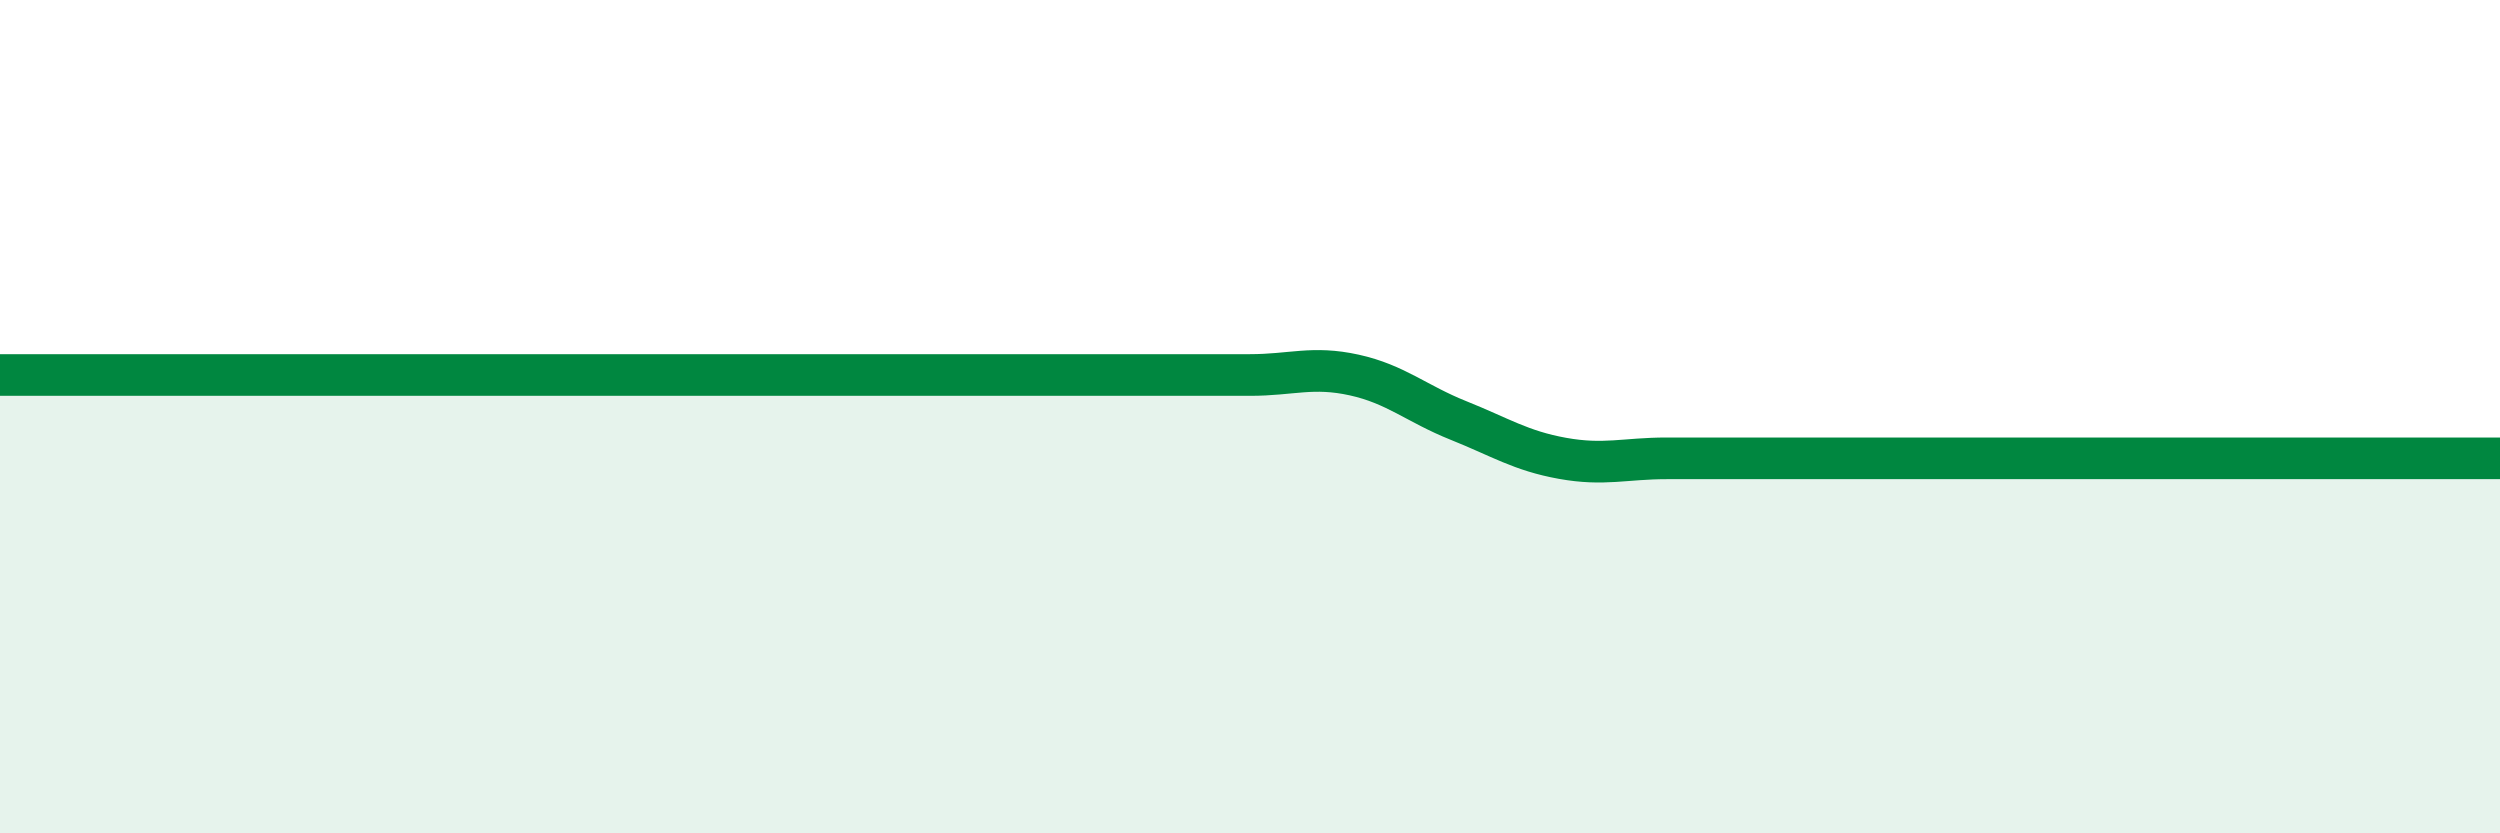
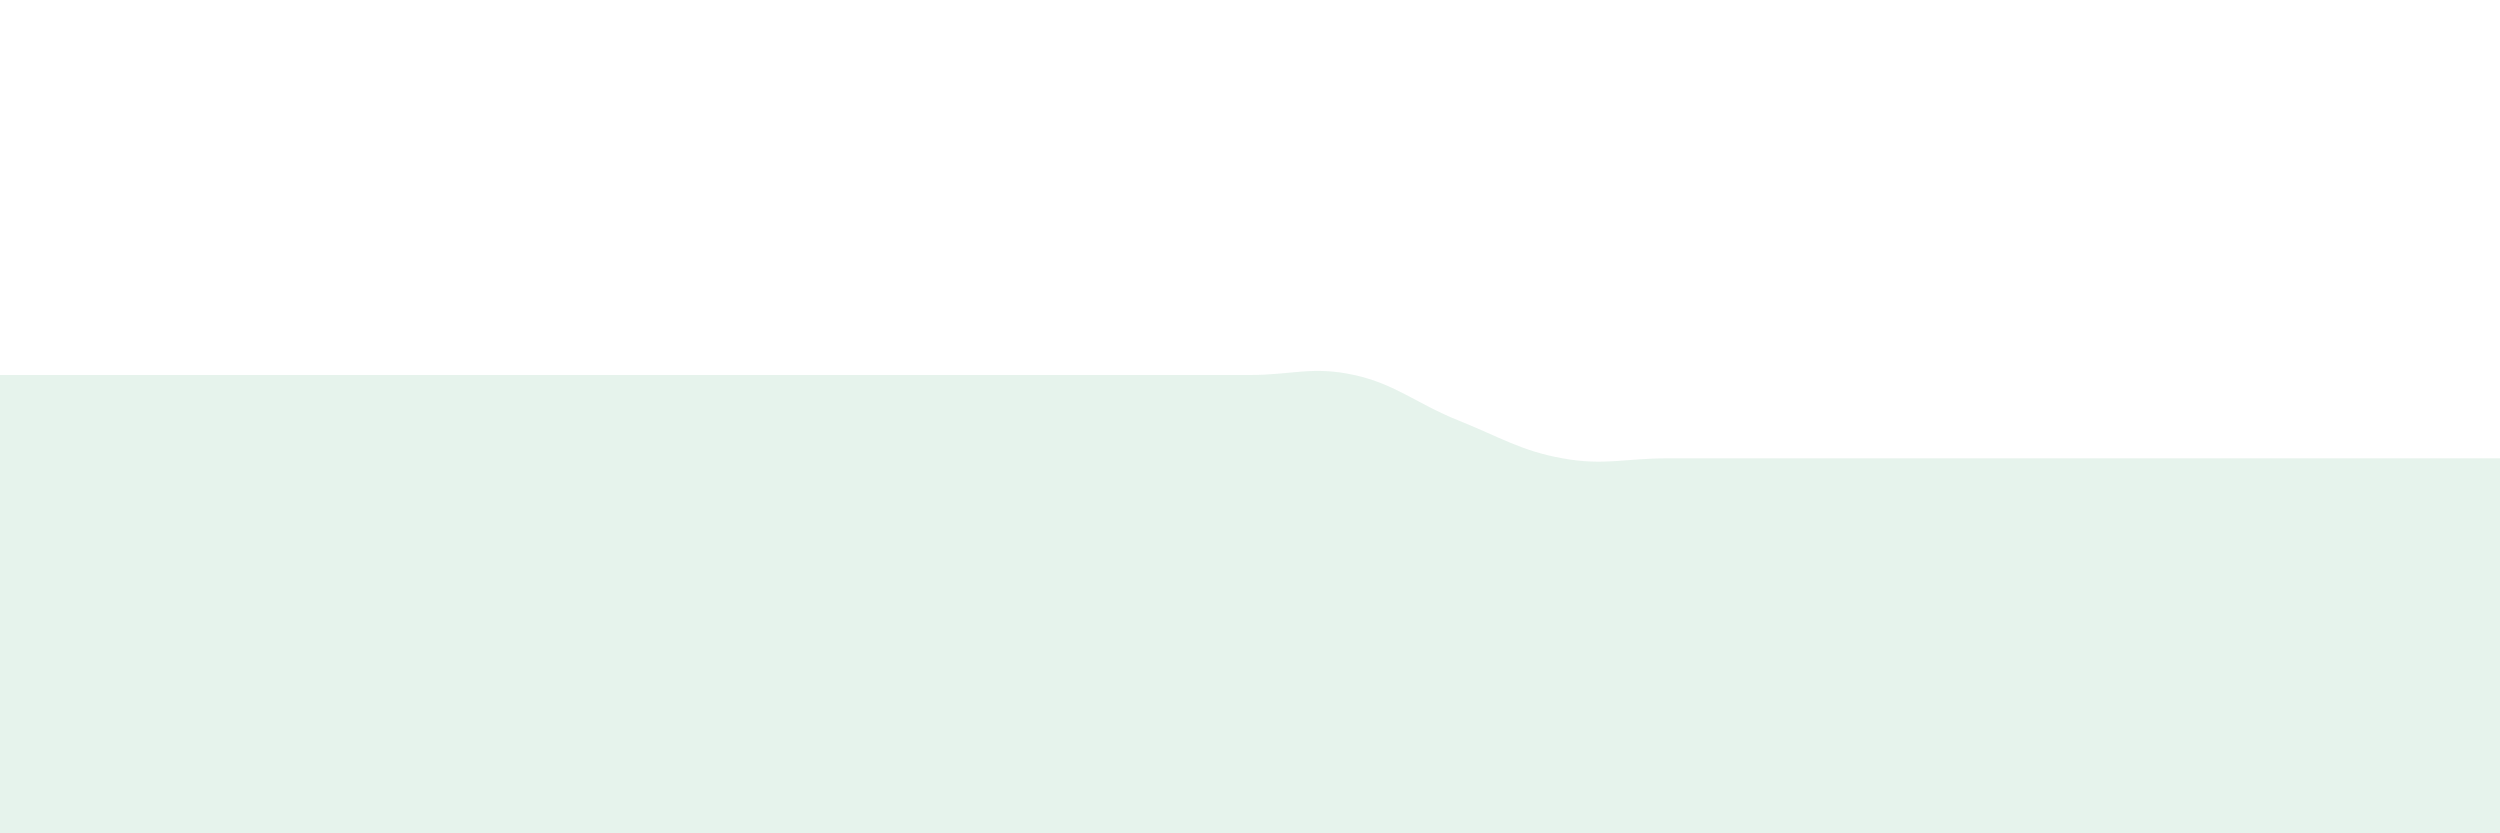
<svg xmlns="http://www.w3.org/2000/svg" width="60" height="20" viewBox="0 0 60 20">
-   <path d="M 0,9 C 0.5,9 1,9 2.5,9 C 4,9 6,9 7.5,9 C 9,9 9,9 10,9 C 11,9 11.5,9 12.5,9 C 13.5,9 14,9 15,9 C 16,9 16.5,9 17.5,9 C 18.5,9 19,9 20,9 C 21,9 21.5,9 22.5,9 C 23.5,9 24,9 25,9 C 26,9 26.5,9 27.5,9 C 28.5,9 29,9 30,9 C 31,9 31.5,8.78 32.5,9 C 33.5,9.22 34,9.69 35,10.09 C 36,10.49 36.5,10.82 37.5,11 C 38.5,11.18 39,11 40,11 C 41,11 41.5,11 42.5,11 C 43.5,11 44,11 45,11 C 46,11 46.5,11 47.5,11 C 48.5,11 49,11 50,11 C 51,11 51.5,11 52.5,11 C 53.5,11 53.5,11 55,11 C 56.5,11 59,11 60,11L60 20L0 20Z" fill="#008740" opacity="0.1" stroke-linecap="round" stroke-linejoin="round" />
-   <path d="M 0,9 C 0.5,9 1,9 2.5,9 C 4,9 6,9 7.5,9 C 9,9 9,9 10,9 C 11,9 11.5,9 12.5,9 C 13.5,9 14,9 15,9 C 16,9 16.5,9 17.5,9 C 18.5,9 19,9 20,9 C 21,9 21.5,9 22.5,9 C 23.5,9 24,9 25,9 C 26,9 26.5,9 27.5,9 C 28.5,9 29,9 30,9 C 31,9 31.5,8.78 32.5,9 C 33.5,9.22 34,9.69 35,10.09 C 36,10.49 36.5,10.82 37.5,11 C 38.5,11.18 39,11 40,11 C 41,11 41.5,11 42.5,11 C 43.5,11 44,11 45,11 C 46,11 46.5,11 47.5,11 C 48.5,11 49,11 50,11 C 51,11 51.5,11 52.5,11 C 53.5,11 53.5,11 55,11 C 56.5,11 59,11 60,11" stroke="#008740" stroke-width="1" fill="none" stroke-linecap="round" stroke-linejoin="round" />
+   <path d="M 0,9 C 0.5,9 1,9 2.5,9 C 4,9 6,9 7.5,9 C 9,9 9,9 10,9 C 11,9 11.5,9 12.5,9 C 13.5,9 14,9 15,9 C 16,9 16.5,9 17.5,9 C 21,9 21.5,9 22.5,9 C 23.5,9 24,9 25,9 C 26,9 26.5,9 27.5,9 C 28.5,9 29,9 30,9 C 31,9 31.5,8.78 32.5,9 C 33.5,9.22 34,9.69 35,10.09 C 36,10.49 36.5,10.82 37.5,11 C 38.5,11.18 39,11 40,11 C 41,11 41.5,11 42.5,11 C 43.5,11 44,11 45,11 C 46,11 46.5,11 47.5,11 C 48.5,11 49,11 50,11 C 51,11 51.5,11 52.5,11 C 53.5,11 53.5,11 55,11 C 56.5,11 59,11 60,11L60 20L0 20Z" fill="#008740" opacity="0.1" stroke-linecap="round" stroke-linejoin="round" />
</svg>